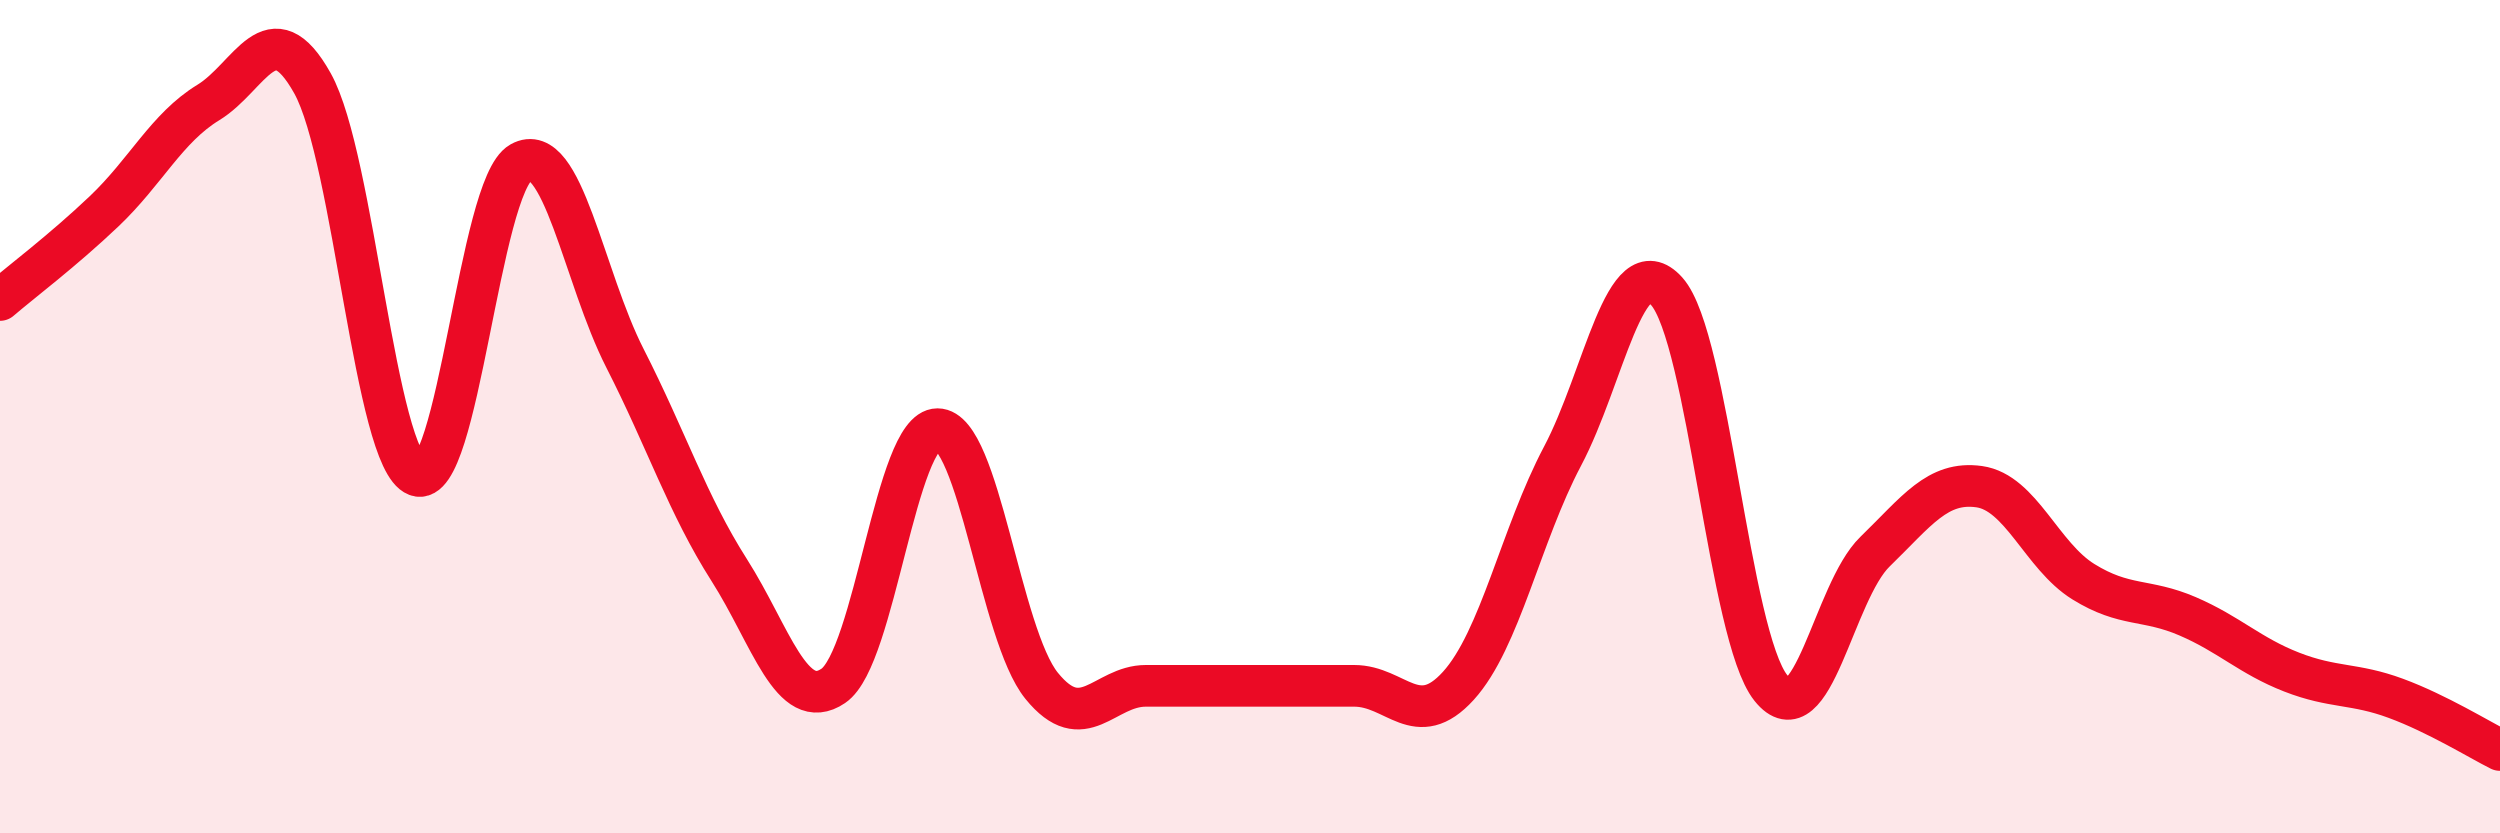
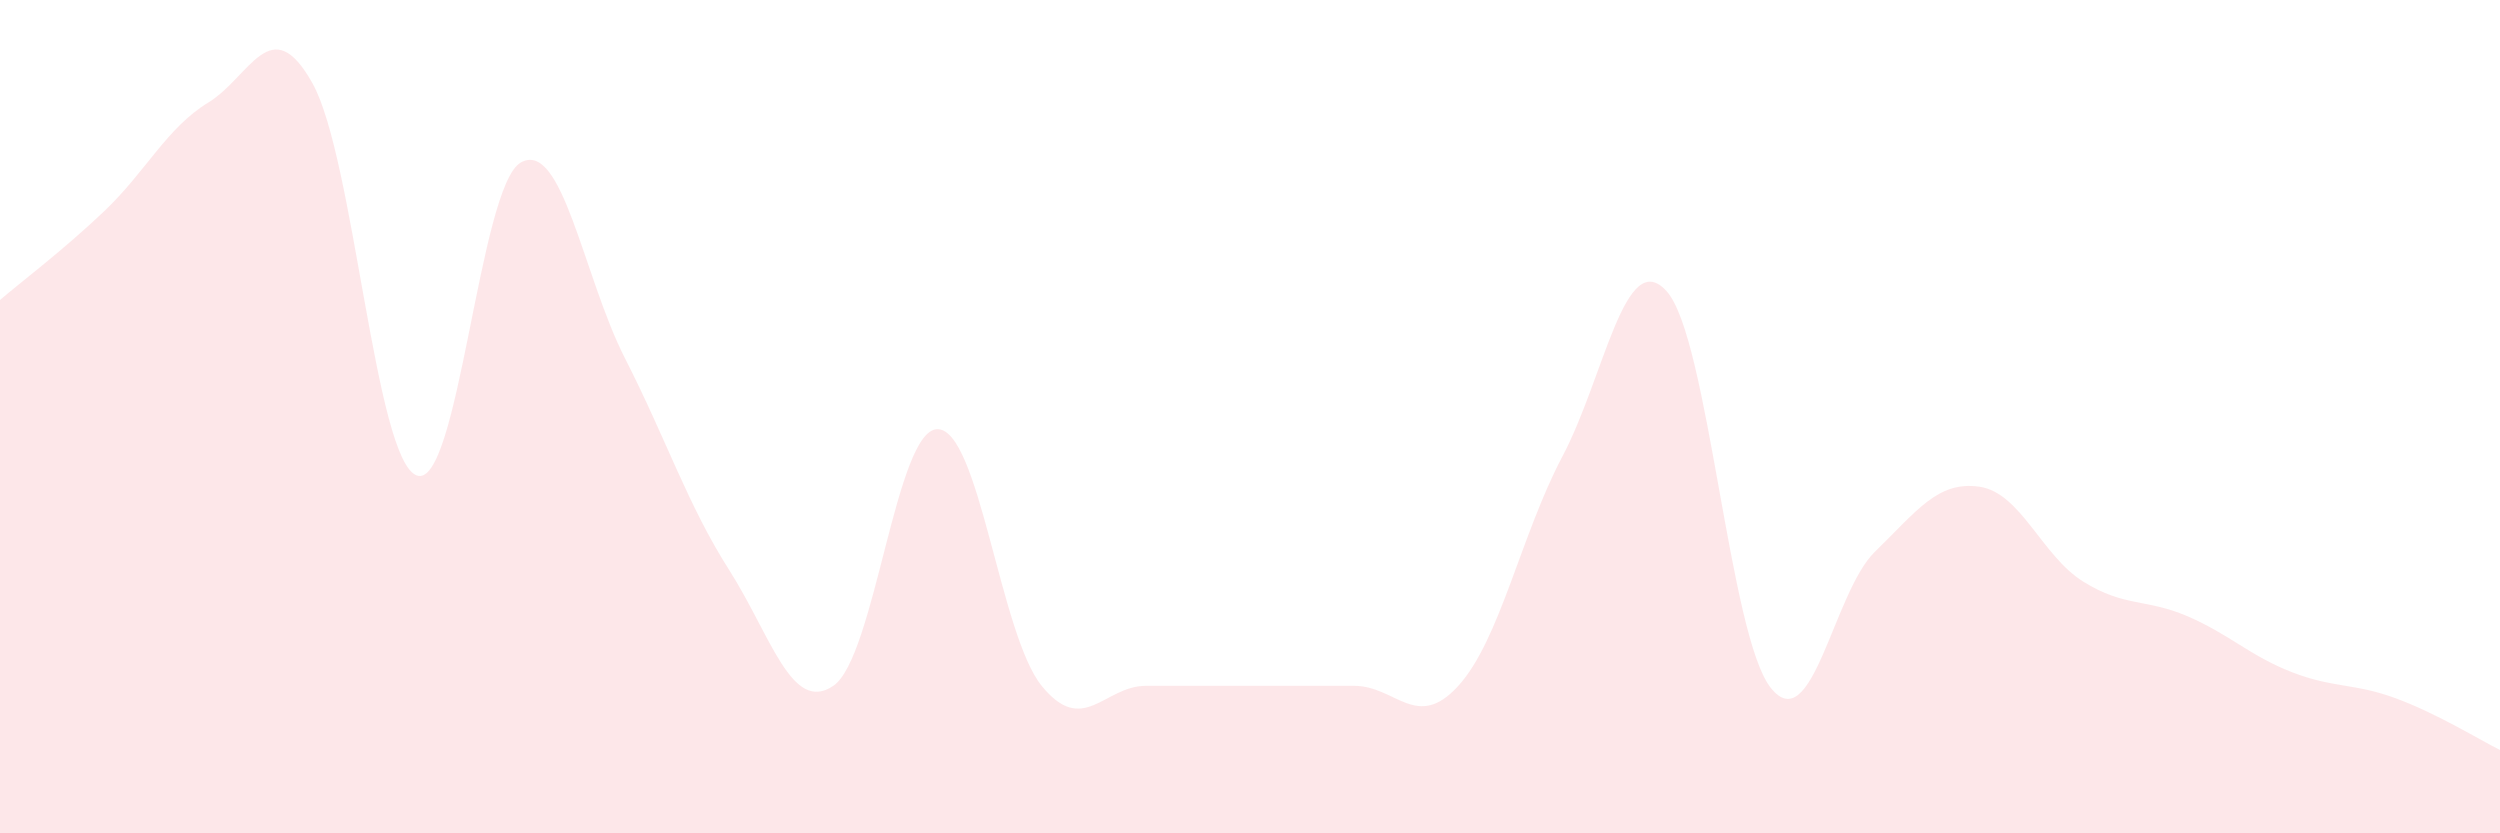
<svg xmlns="http://www.w3.org/2000/svg" width="60" height="20" viewBox="0 0 60 20">
  <path d="M 0,7.2 C 0.5,6.77 1.5,6.02 2.5,5.07 C 3.5,4.12 4,3.07 5,2.46 C 6,1.85 6.5,0.21 7.5,2 C 8.5,3.79 9,11.03 10,11.41 C 11,11.79 11.5,4.46 12.5,3.9 C 13.5,3.34 14,6.64 15,8.6 C 16,10.56 16.5,12.11 17.5,13.68 C 18.5,15.25 19,17.14 20,16.46 C 21,15.78 21.5,10.3 22.5,10.3 C 23.5,10.3 24,15.23 25,16.46 C 26,17.69 26.5,16.46 27.5,16.46 C 28.5,16.46 29,16.46 30,16.46 C 31,16.46 31.5,16.46 32.5,16.46 C 33.5,16.46 34,17.56 35,16.46 C 36,15.36 36.5,12.84 37.5,10.95 C 38.5,9.06 39,5.88 40,6.99 C 41,8.1 41.5,15.26 42.5,16.51 C 43.5,17.76 44,14.21 45,13.24 C 46,12.27 46.5,11.54 47.5,11.68 C 48.5,11.82 49,13.34 50,13.96 C 51,14.58 51.5,14.36 52.5,14.79 C 53.5,15.22 54,15.74 55,16.13 C 56,16.52 56.5,16.39 57.5,16.76 C 58.5,17.13 59.5,17.75 60,18L60 20L0 20Z" fill="#EB0A25" opacity="0.1" stroke-linecap="round" stroke-linejoin="round" />
-   <path d="M 0,7.2 C 0.5,6.77 1.5,6.02 2.5,5.07 C 3.5,4.12 4,3.07 5,2.46 C 6,1.85 6.5,0.21 7.5,2 C 8.5,3.79 9,11.03 10,11.41 C 11,11.79 11.5,4.46 12.5,3.9 C 13.5,3.34 14,6.64 15,8.6 C 16,10.56 16.5,12.11 17.5,13.68 C 18.5,15.25 19,17.14 20,16.46 C 21,15.78 21.5,10.3 22.5,10.3 C 23.5,10.3 24,15.23 25,16.46 C 26,17.69 26.5,16.46 27.5,16.46 C 28.5,16.46 29,16.46 30,16.46 C 31,16.46 31.5,16.46 32.5,16.46 C 33.5,16.46 34,17.56 35,16.46 C 36,15.36 36.5,12.84 37.5,10.95 C 38.5,9.06 39,5.88 40,6.99 C 41,8.1 41.5,15.26 42.5,16.51 C 43.5,17.76 44,14.21 45,13.24 C 46,12.27 46.5,11.54 47.5,11.68 C 48.5,11.82 49,13.34 50,13.96 C 51,14.58 51.5,14.36 52.5,14.79 C 53.5,15.22 54,15.74 55,16.13 C 56,16.52 56.5,16.39 57.5,16.76 C 58.5,17.13 59.5,17.75 60,18" stroke="#EB0A25" stroke-width="1" fill="none" stroke-linecap="round" stroke-linejoin="round" />
</svg>